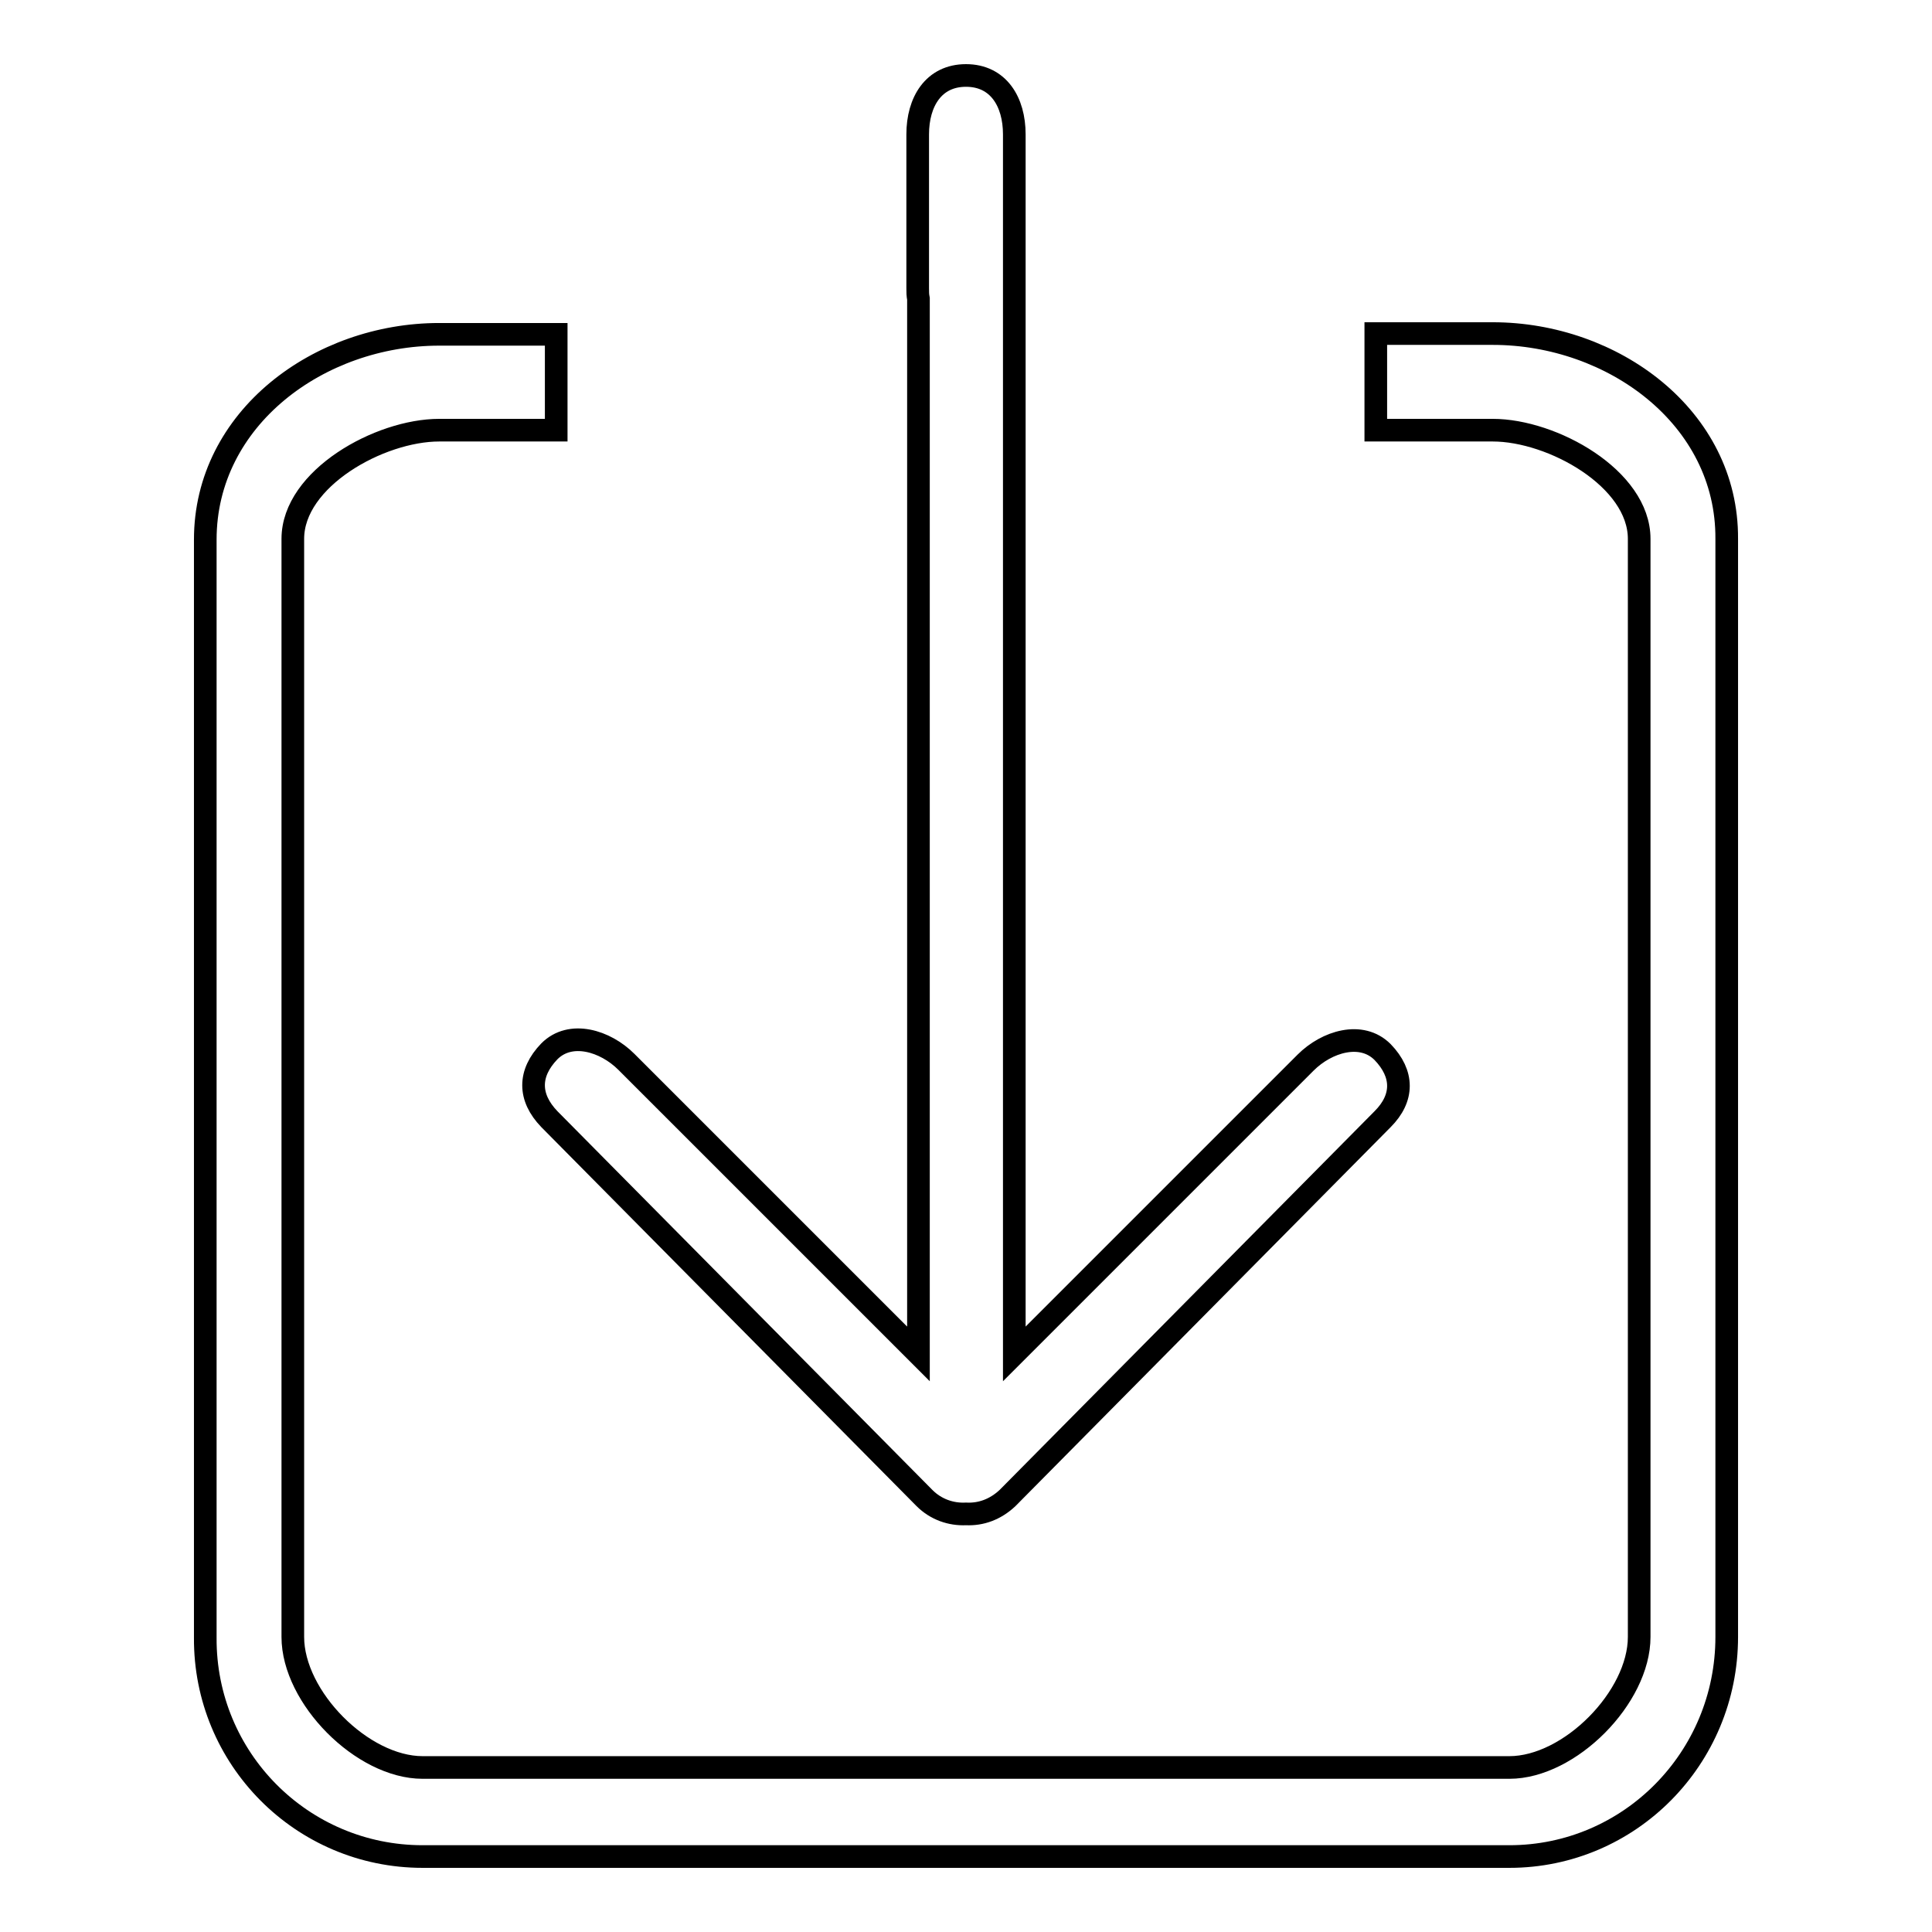
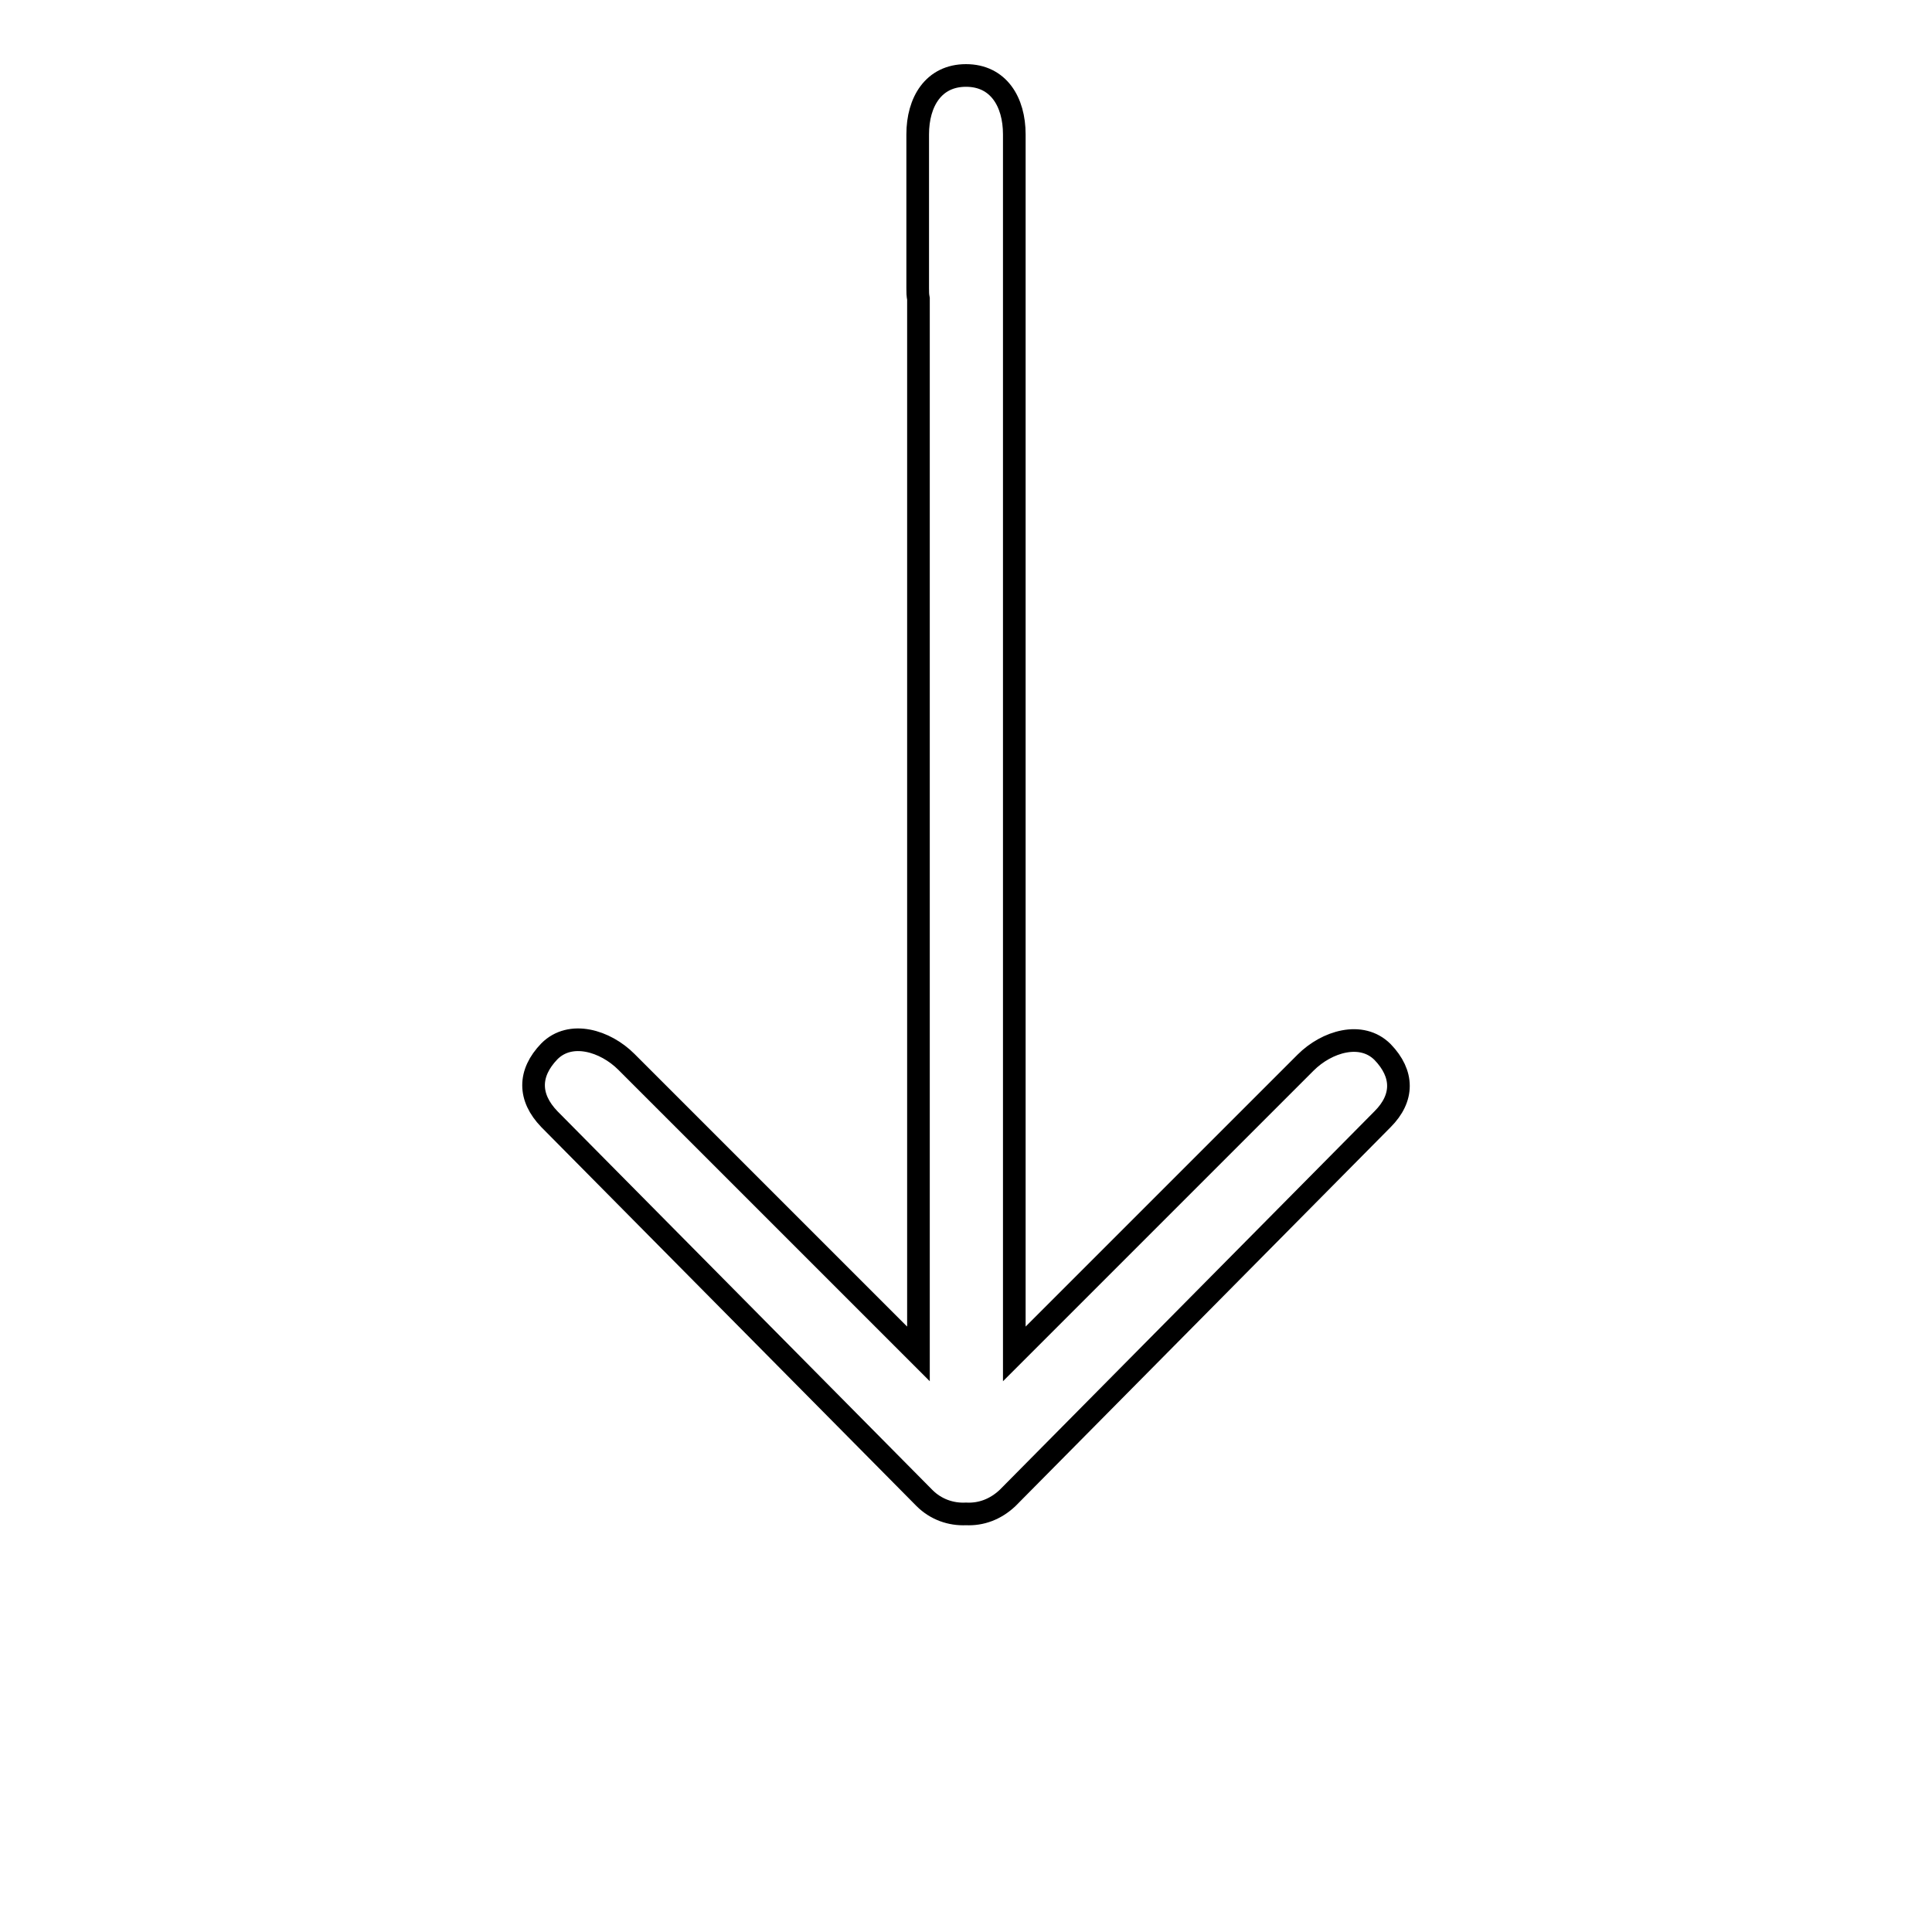
<svg xmlns="http://www.w3.org/2000/svg" version="1.1" x="0px" y="0px" viewBox="0 0 256 256" enable-background="new 0 0 256 256" xml:space="preserve">
  <g>
    <g>
      <path stroke-width="3" fill-opacity="0" stroke="#000000" d="M72.8,148.3l49.7,50.2c1.5,1.5,3.5,2.2,5.5,2.1c2,0.1,3.9-0.6,5.5-2.1l49.7-50.2c2.8-2.8,2.8-6,0-8.9c-2.8-2.8-7.4-1.4-10.2,1.4l-38.6,38.6V38.2v-9.5V17.8c0-4.3-2.1-7.8-6.4-7.8c-4.3,0-6.4,3.5-6.4,7.8v20.4c0,0.5,0,0.9,0.1,1.4v139.8L83,140.7c-2.8-2.8-7.4-4.2-10.2-1.4C70,142.2,70,145.4,72.8,148.3z" />
-       <path stroke-width="3" fill-opacity="0" stroke="#000000" d="M197.8,44.2h-15.5V57h15.5c7.9,0,19.4,6.4,19.4,14.4v145.5c0,8-9.2,17.3-17.2,17.3H56c-8,0-17.2-9.3-17.2-17.3V71.4c0-8,11.5-14.4,19.4-14.4h15.5V44.3H58.2c-15.9,0-31,11.1-31,27.2v145.5C27.1,233,40,246,56,246H200c15.9,0,28.8-13,28.8-29.1V71.4C228.9,55.3,213.7,44.2,197.8,44.2z" />
    </g>
  </g>
</svg>